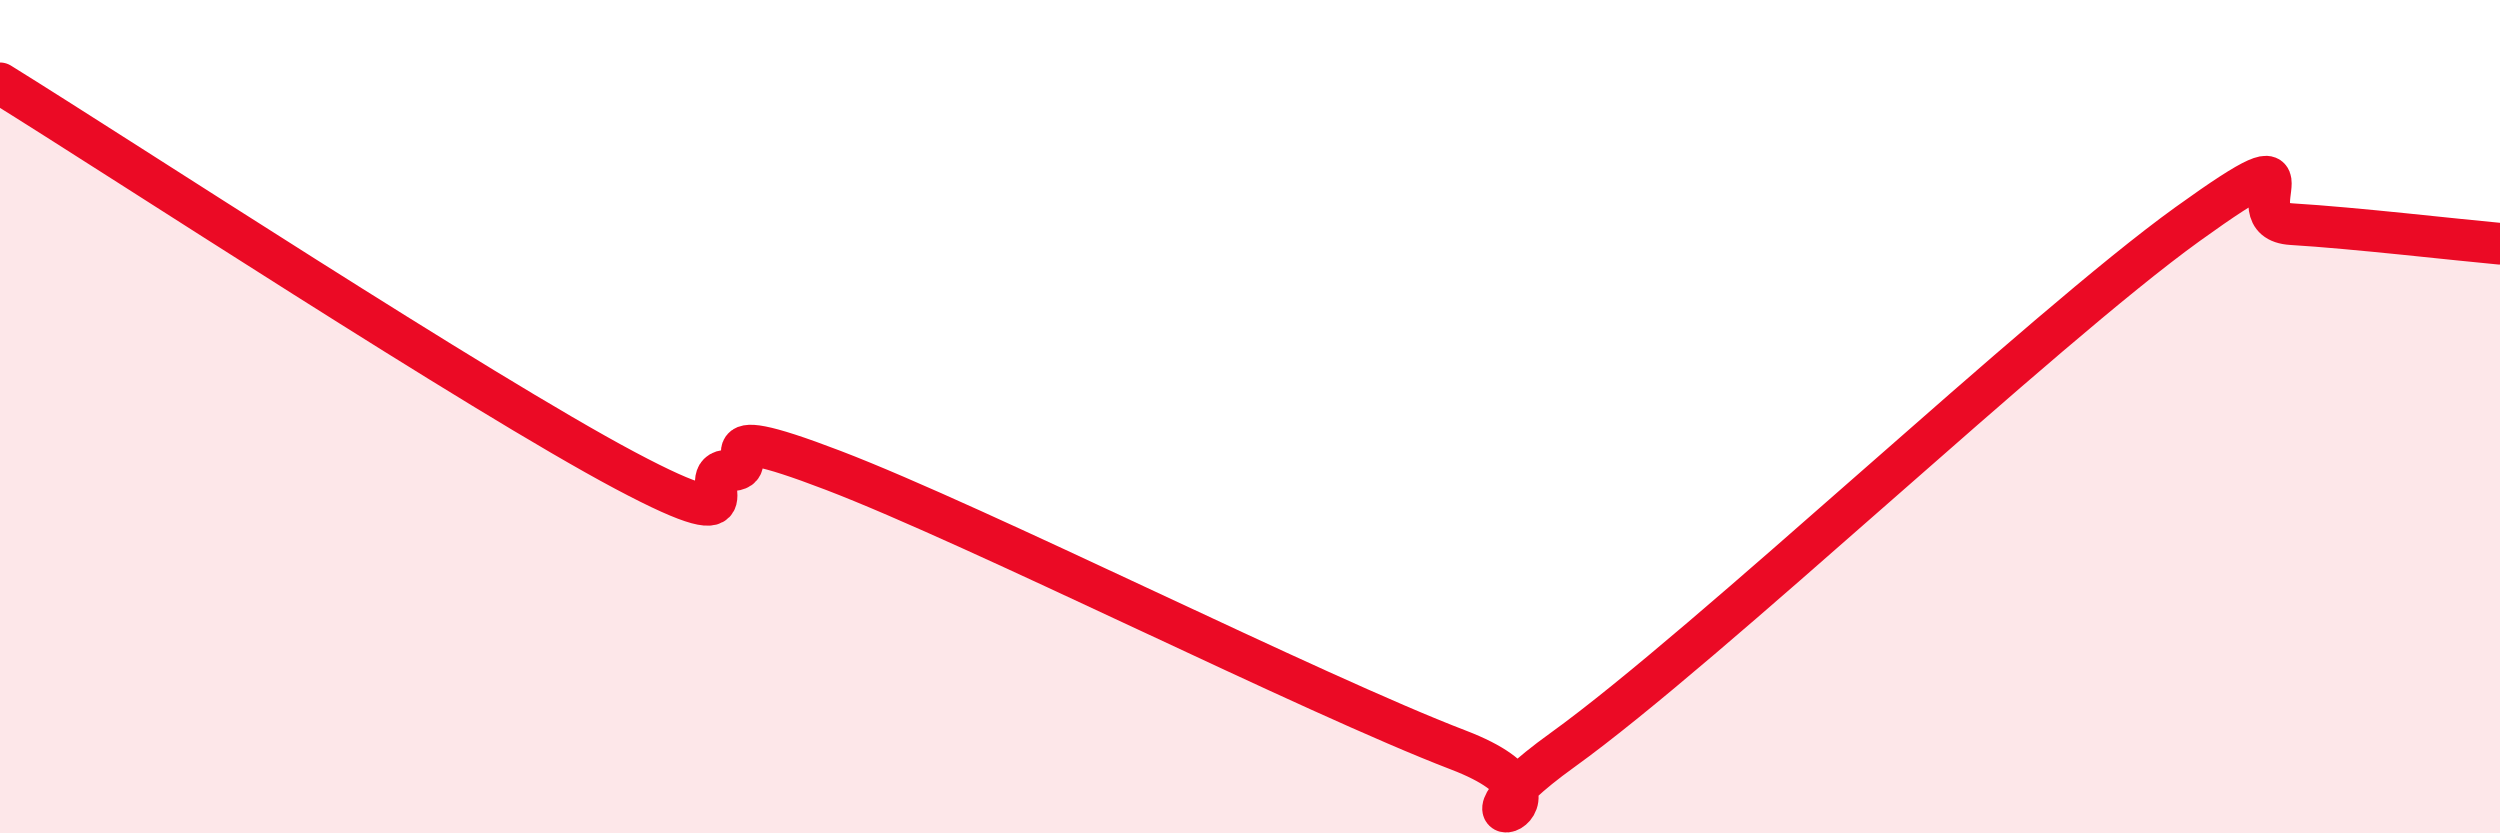
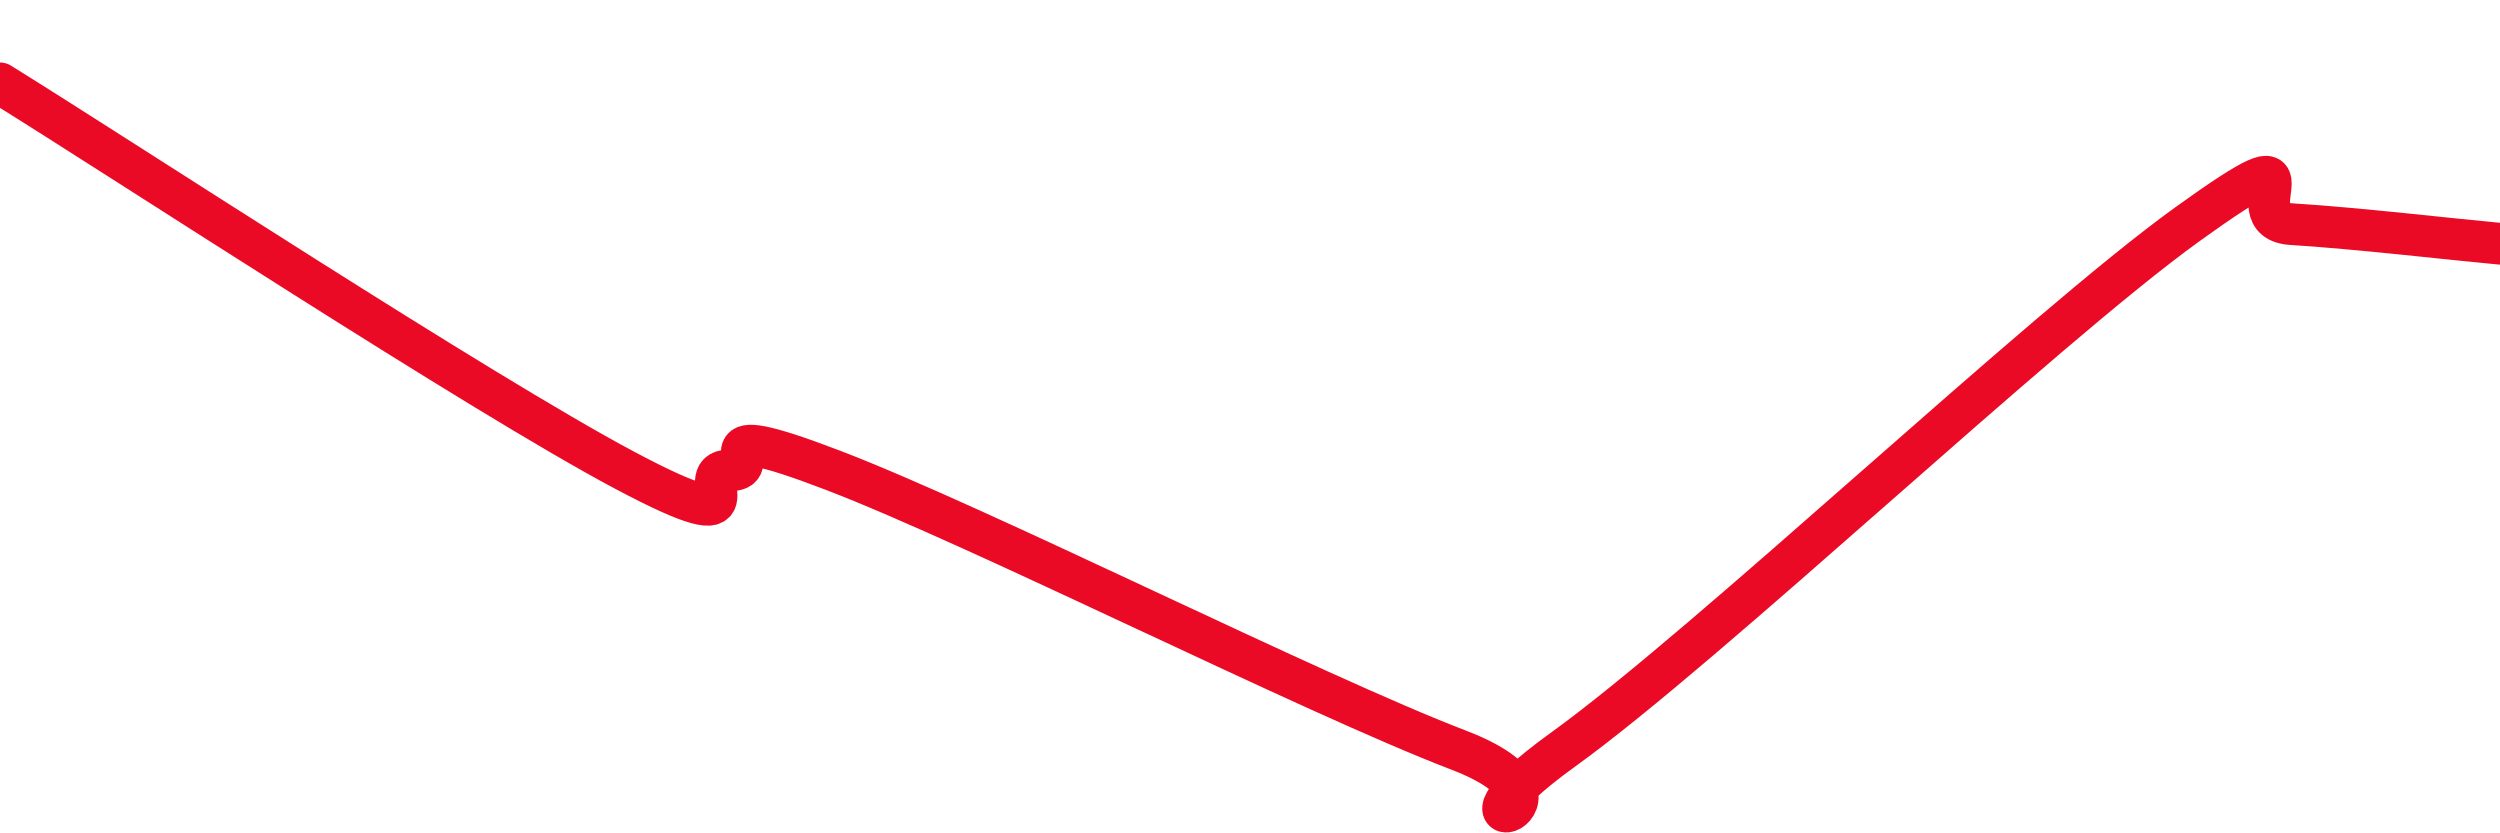
<svg xmlns="http://www.w3.org/2000/svg" width="60" height="20" viewBox="0 0 60 20">
-   <path d="M 0,2 C 3,3.86 11.5,9.43 15,11.29 C 18.5,13.15 16.5,11.29 17.5,11.29 C 18.5,11.29 16.5,9.95 20,11.29 C 23.5,12.63 31.5,16.66 35,18 C 38.5,19.34 34,20.52 37.5,18 C 41,15.48 49,7.9 52.5,5.38 C 56,2.86 53.5,5.29 55,5.38 C 56.5,5.47 59,5.76 60,5.85L60 20L0 20Z" fill="#EB0A25" opacity="0.1" stroke-linecap="round" stroke-linejoin="round" />
  <path d="M 0,2 C 3,3.86 11.5,9.43 15,11.29 C 18.5,13.15 16.5,11.29 17.5,11.29 C 18.5,11.29 16.5,9.95 20,11.29 C 23.5,12.63 31.5,16.66 35,18 C 38.5,19.34 34,20.52 37.5,18 C 41,15.48 49,7.9 52.5,5.38 C 56,2.86 53.5,5.29 55,5.38 C 56.5,5.47 59,5.76 60,5.85" stroke="#EB0A25" stroke-width="1" fill="none" stroke-linecap="round" stroke-linejoin="round" />
</svg>